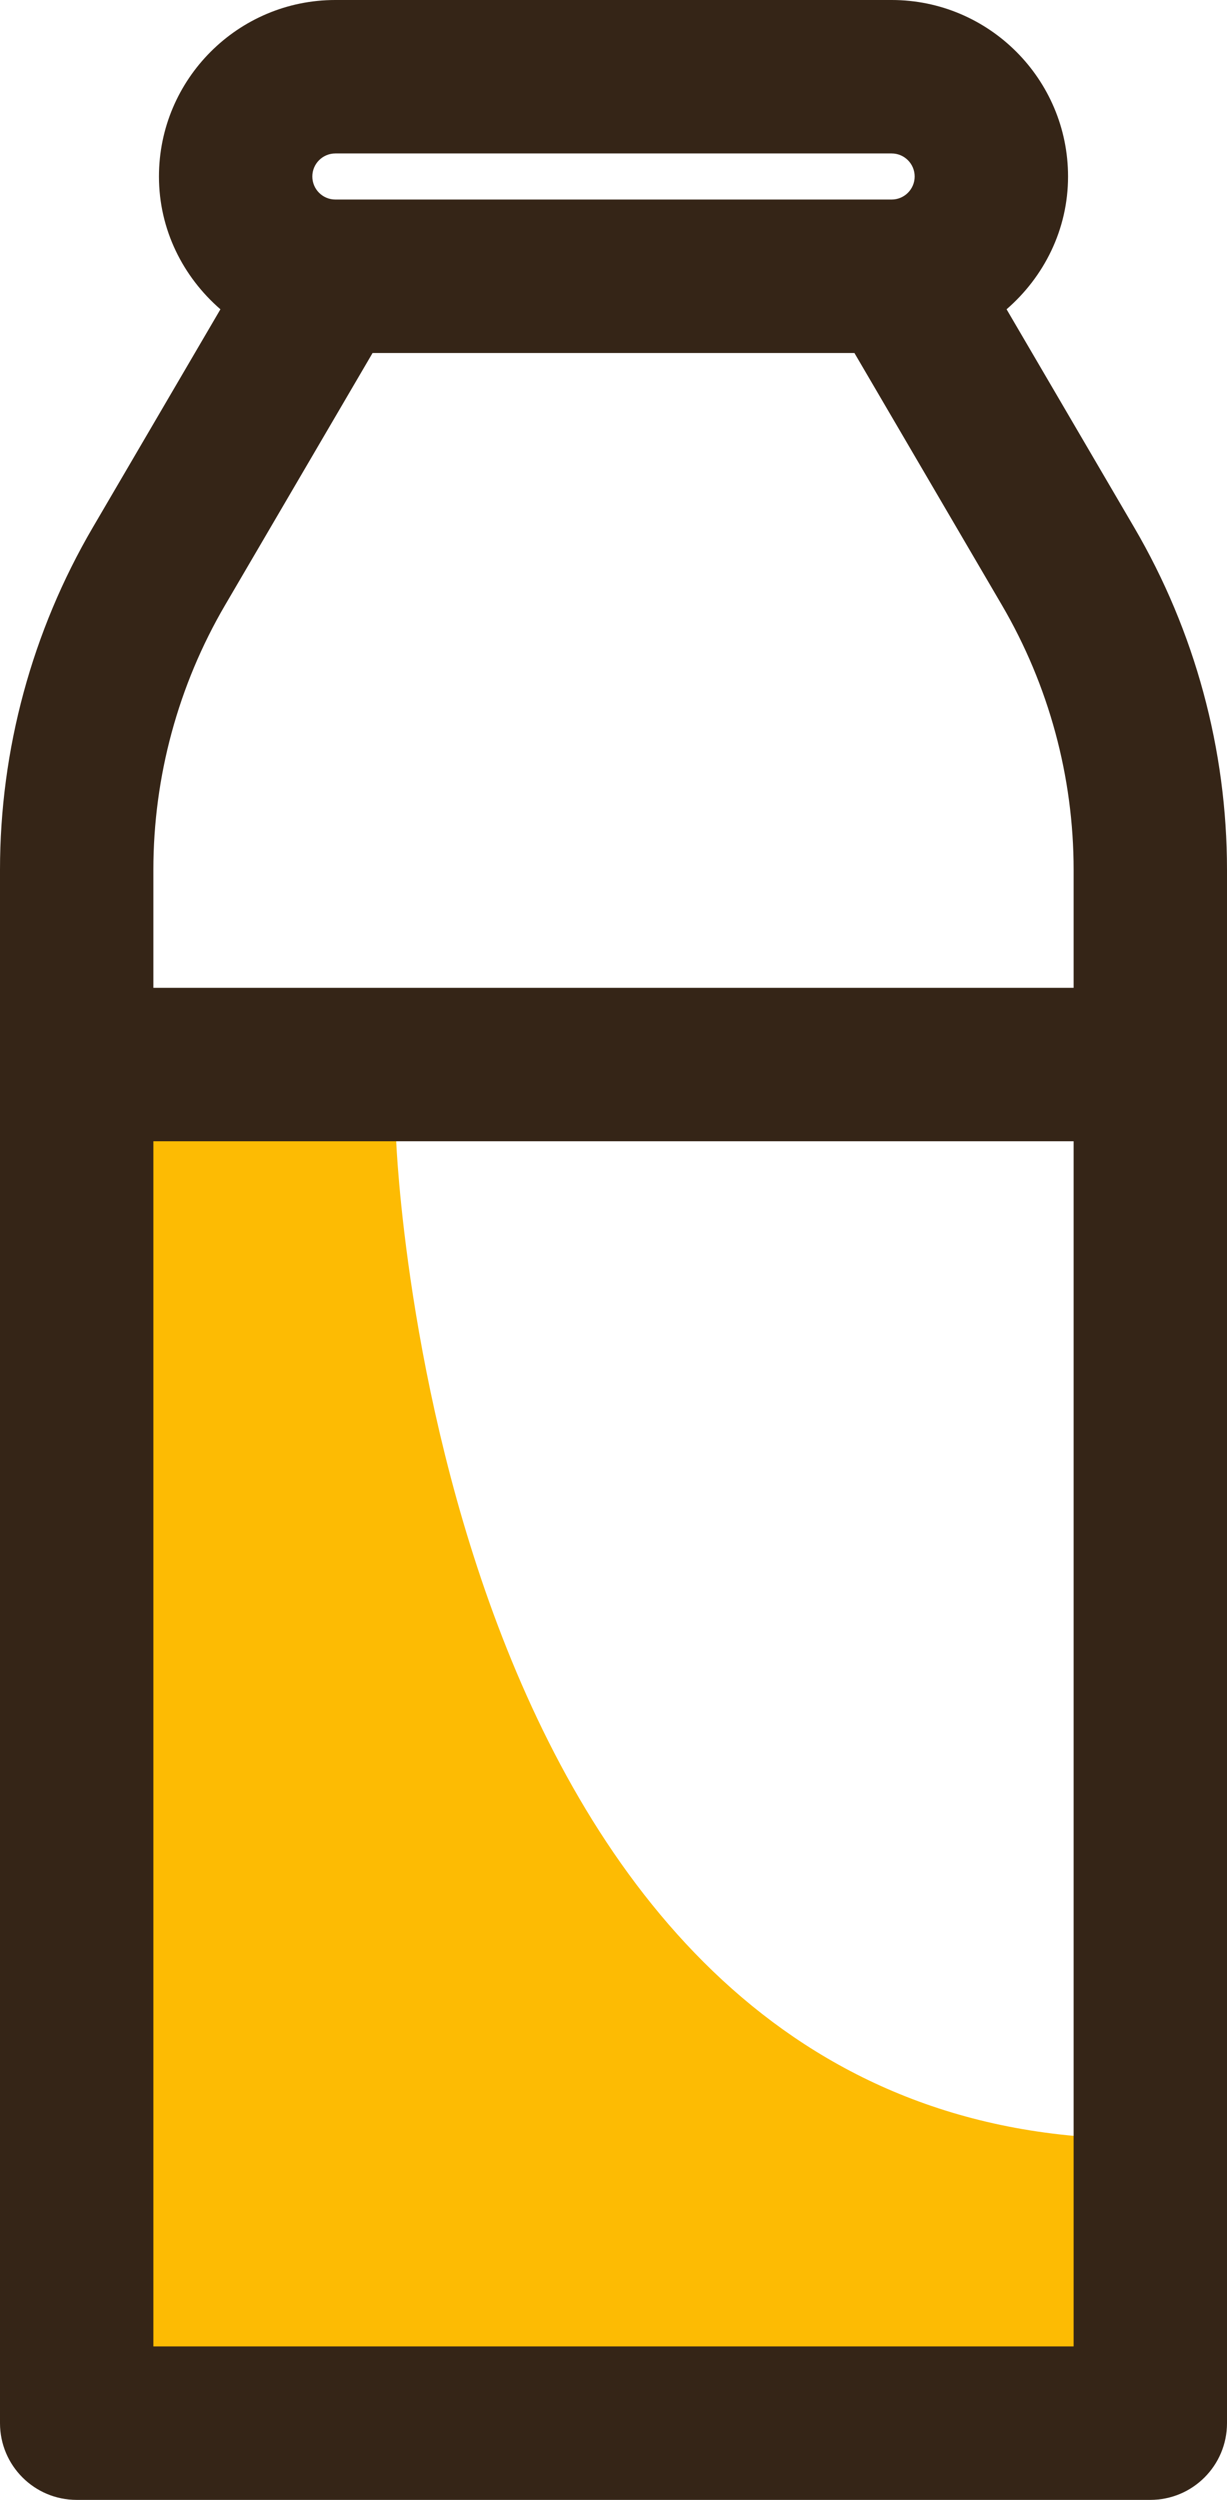
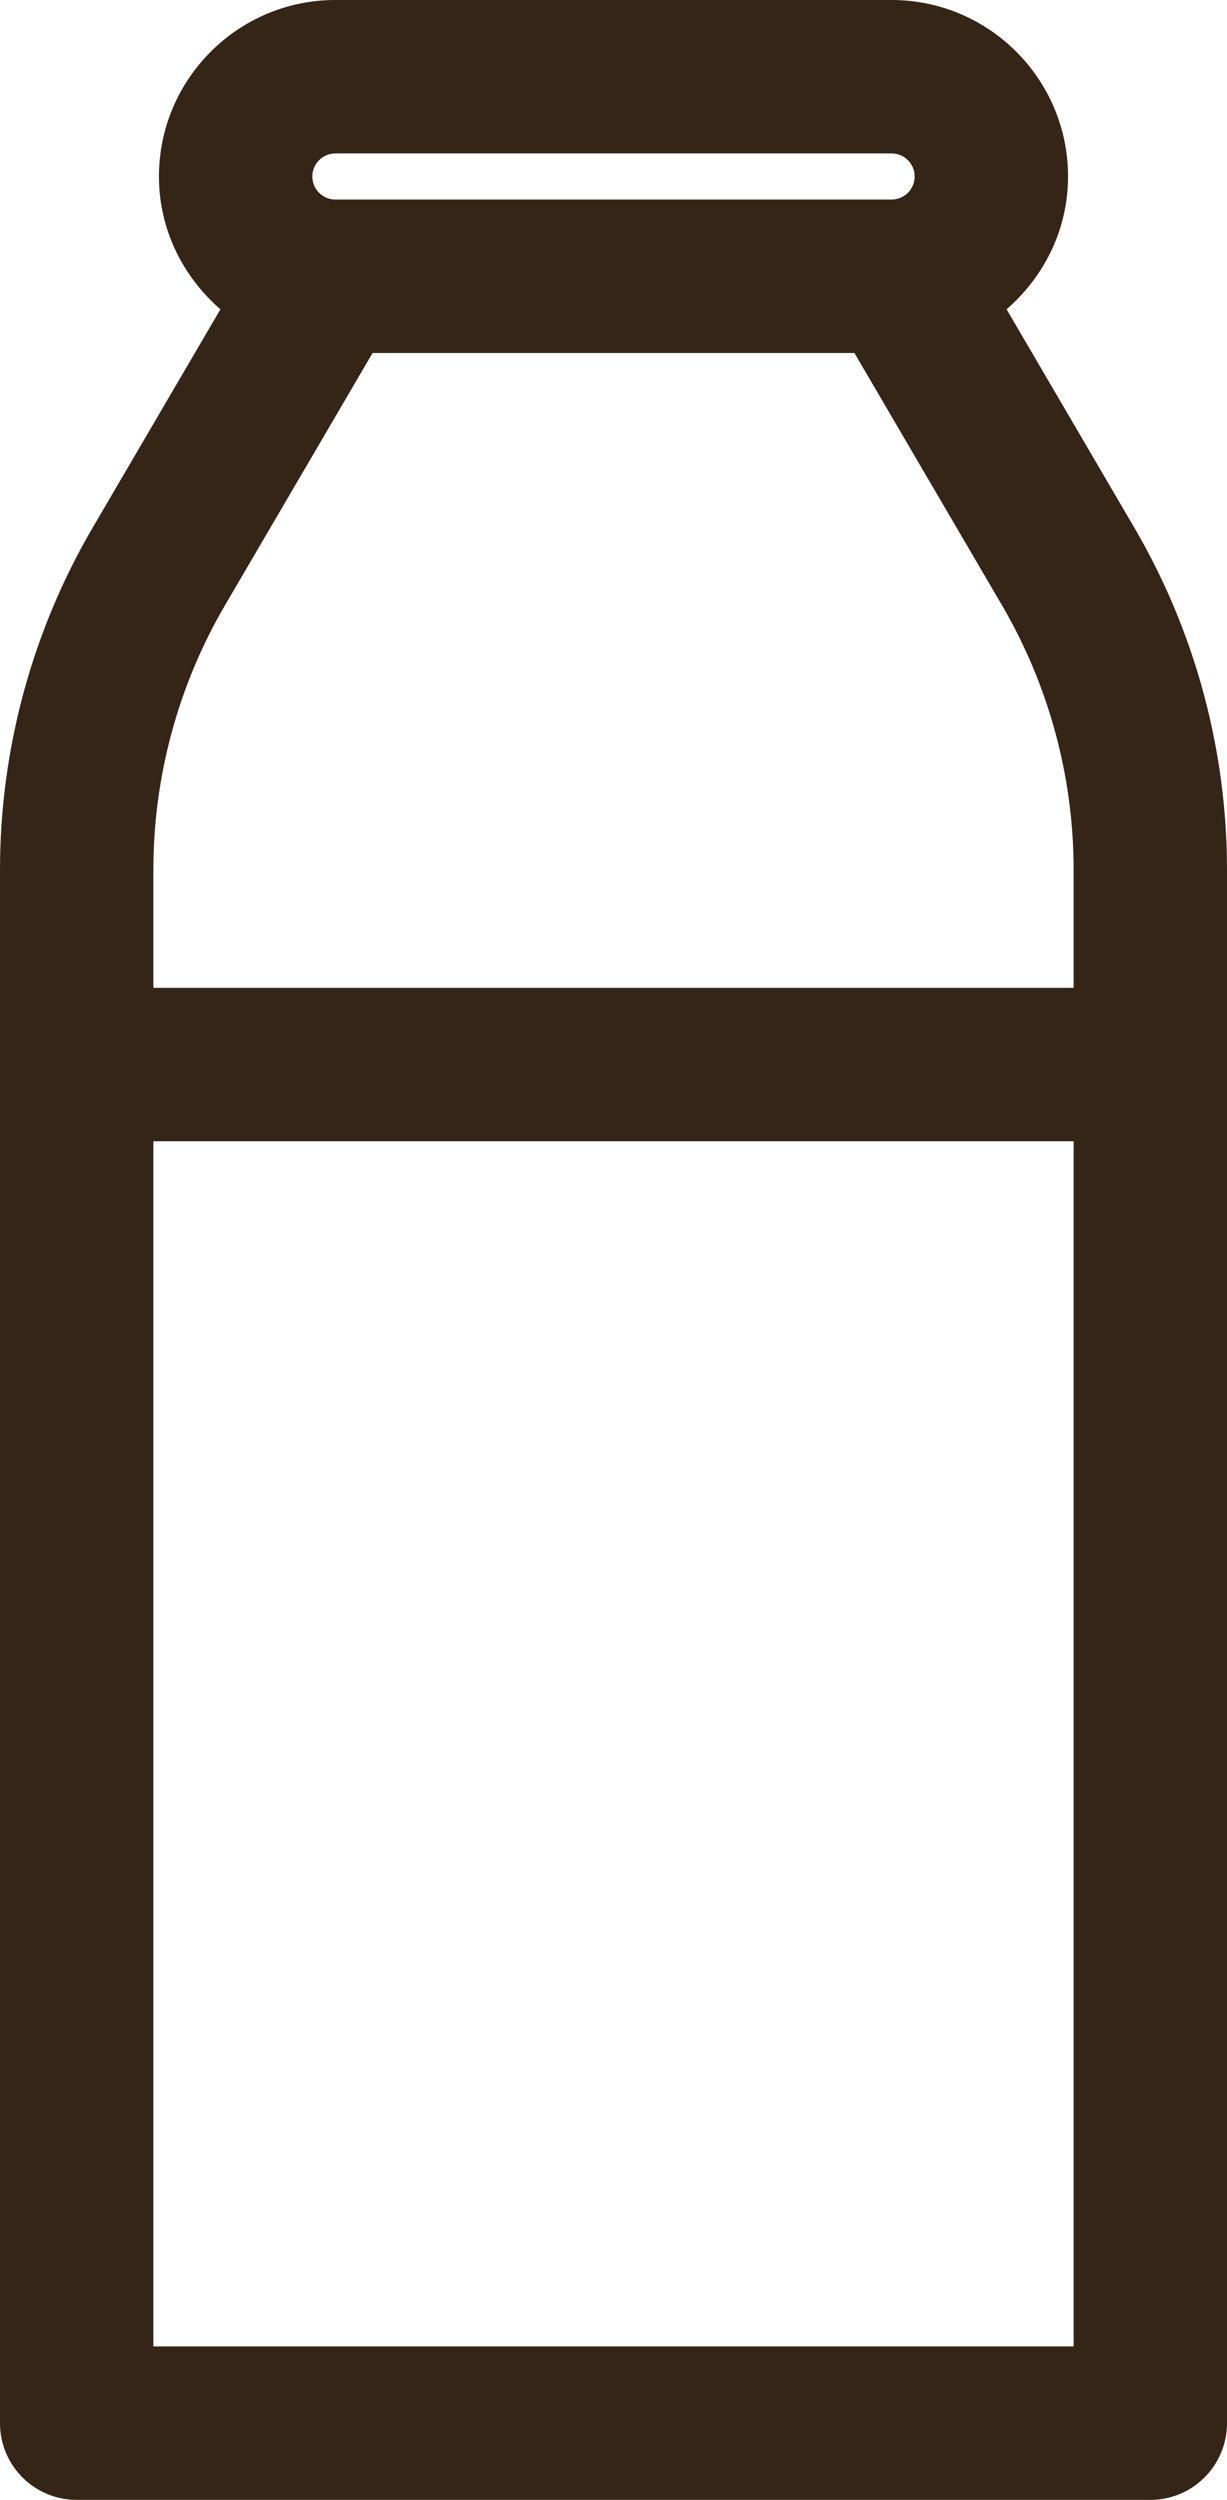
<svg xmlns="http://www.w3.org/2000/svg" style="enable-background:new 0 0 224.915 457.998;" version="1.1" viewBox="0 0 224.915 457.998" xml:space="preserve">
  <g id="milk">
-     <path d="M72.629,209.087c0,0,7.029,181.57,134.715,182.741v44.514H18.743V197.37L72.629,209.087z" style="fill:#FDBB03;" />
    <path d="M207.91,96.643l-23.399-39.979c6.842-5.934,11.267-14.582,11.267-24.329   C195.778,14.507,181.275,0,163.446,0H61.469C43.64,0,29.137,14.507,29.137,32.336c0,9.747,4.425,18.395,11.267,24.329L17.005,96.64   C5.879,115.646,0,137.332,0,159.351v284.59c0,7.763,6.294,14.057,14.057,14.057h196.801c7.763,0,14.057-6.294,14.057-14.057   v-284.59C224.915,137.332,219.036,115.646,207.91,96.643z M61.469,28.114h101.976c2.327,0,4.218,1.894,4.218,4.221   c0,2.327-1.891,4.221-4.218,4.221H61.469c-2.327,0-4.218-1.894-4.218-4.221C57.251,30.009,59.142,28.114,61.469,28.114z    M41.269,110.845l27.026-46.173h88.324l27.026,46.173c8.607,14.702,13.155,31.474,13.155,48.507v21.621H28.114v-21.621   C28.114,142.319,32.662,125.547,41.269,110.845z M28.114,429.884V209.087h168.686v220.797H28.114z" style="fill:#352517;" />
  </g>
  <g id="Layer_1" />
</svg>